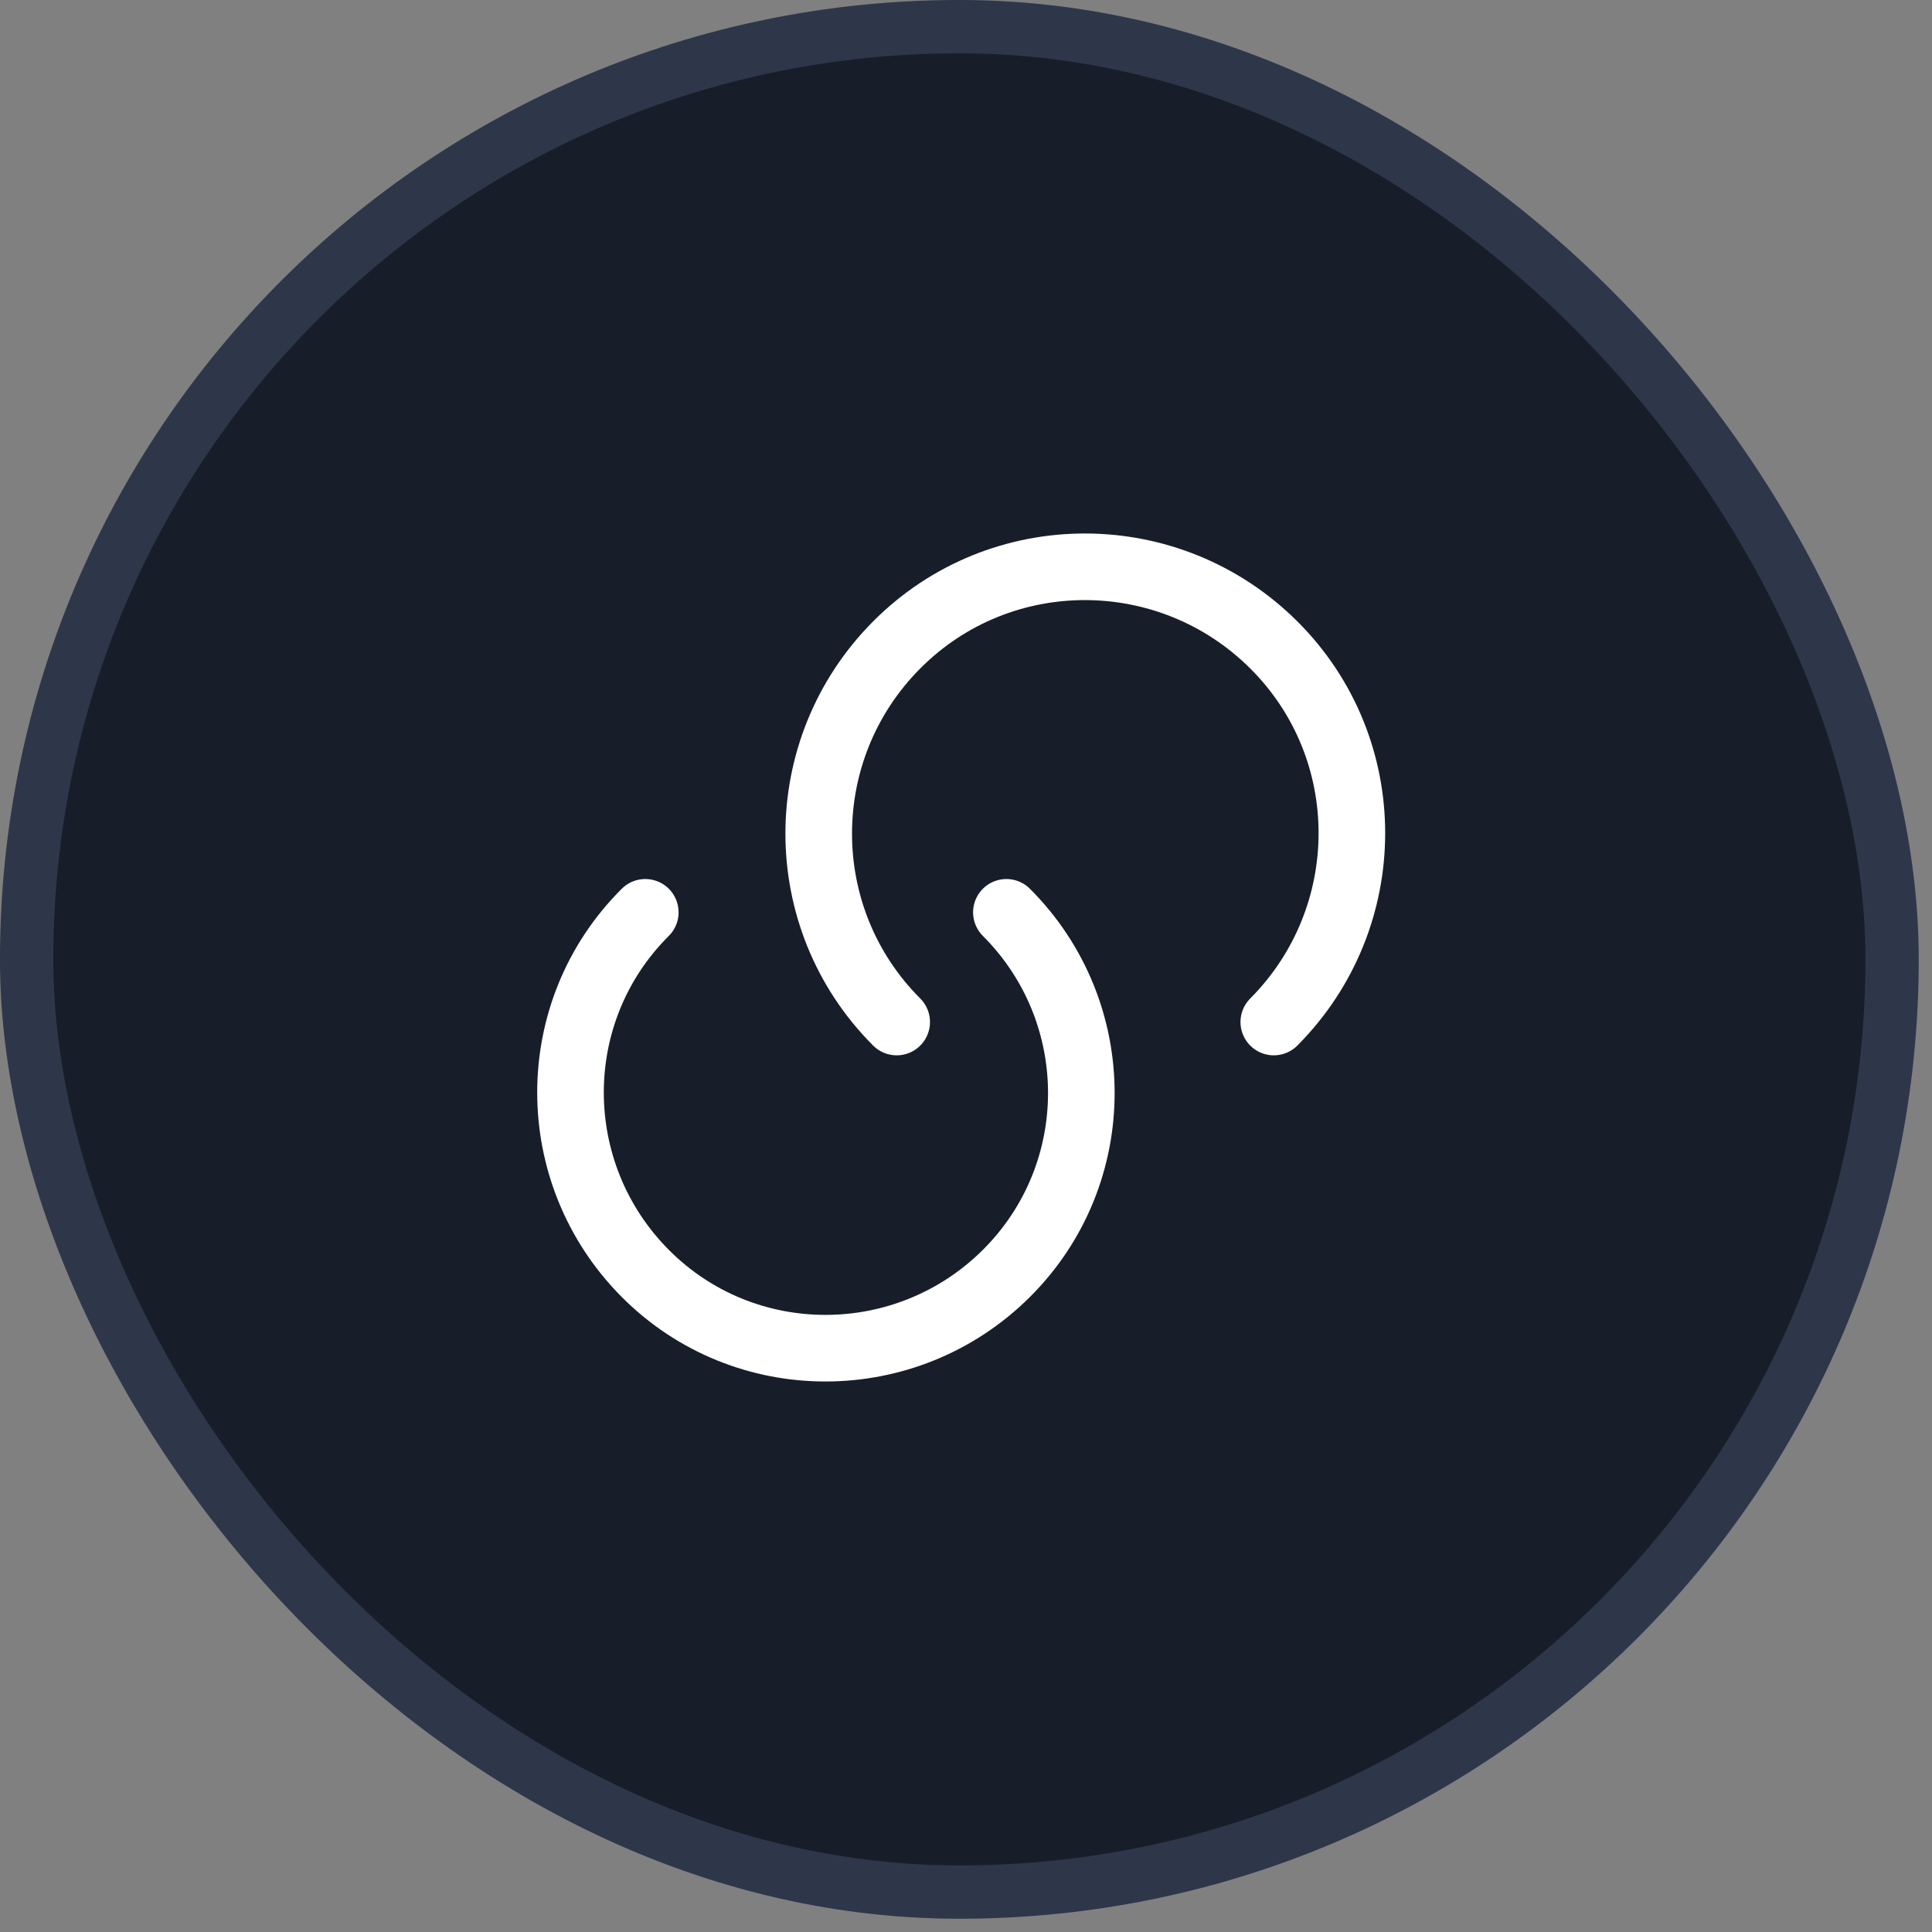
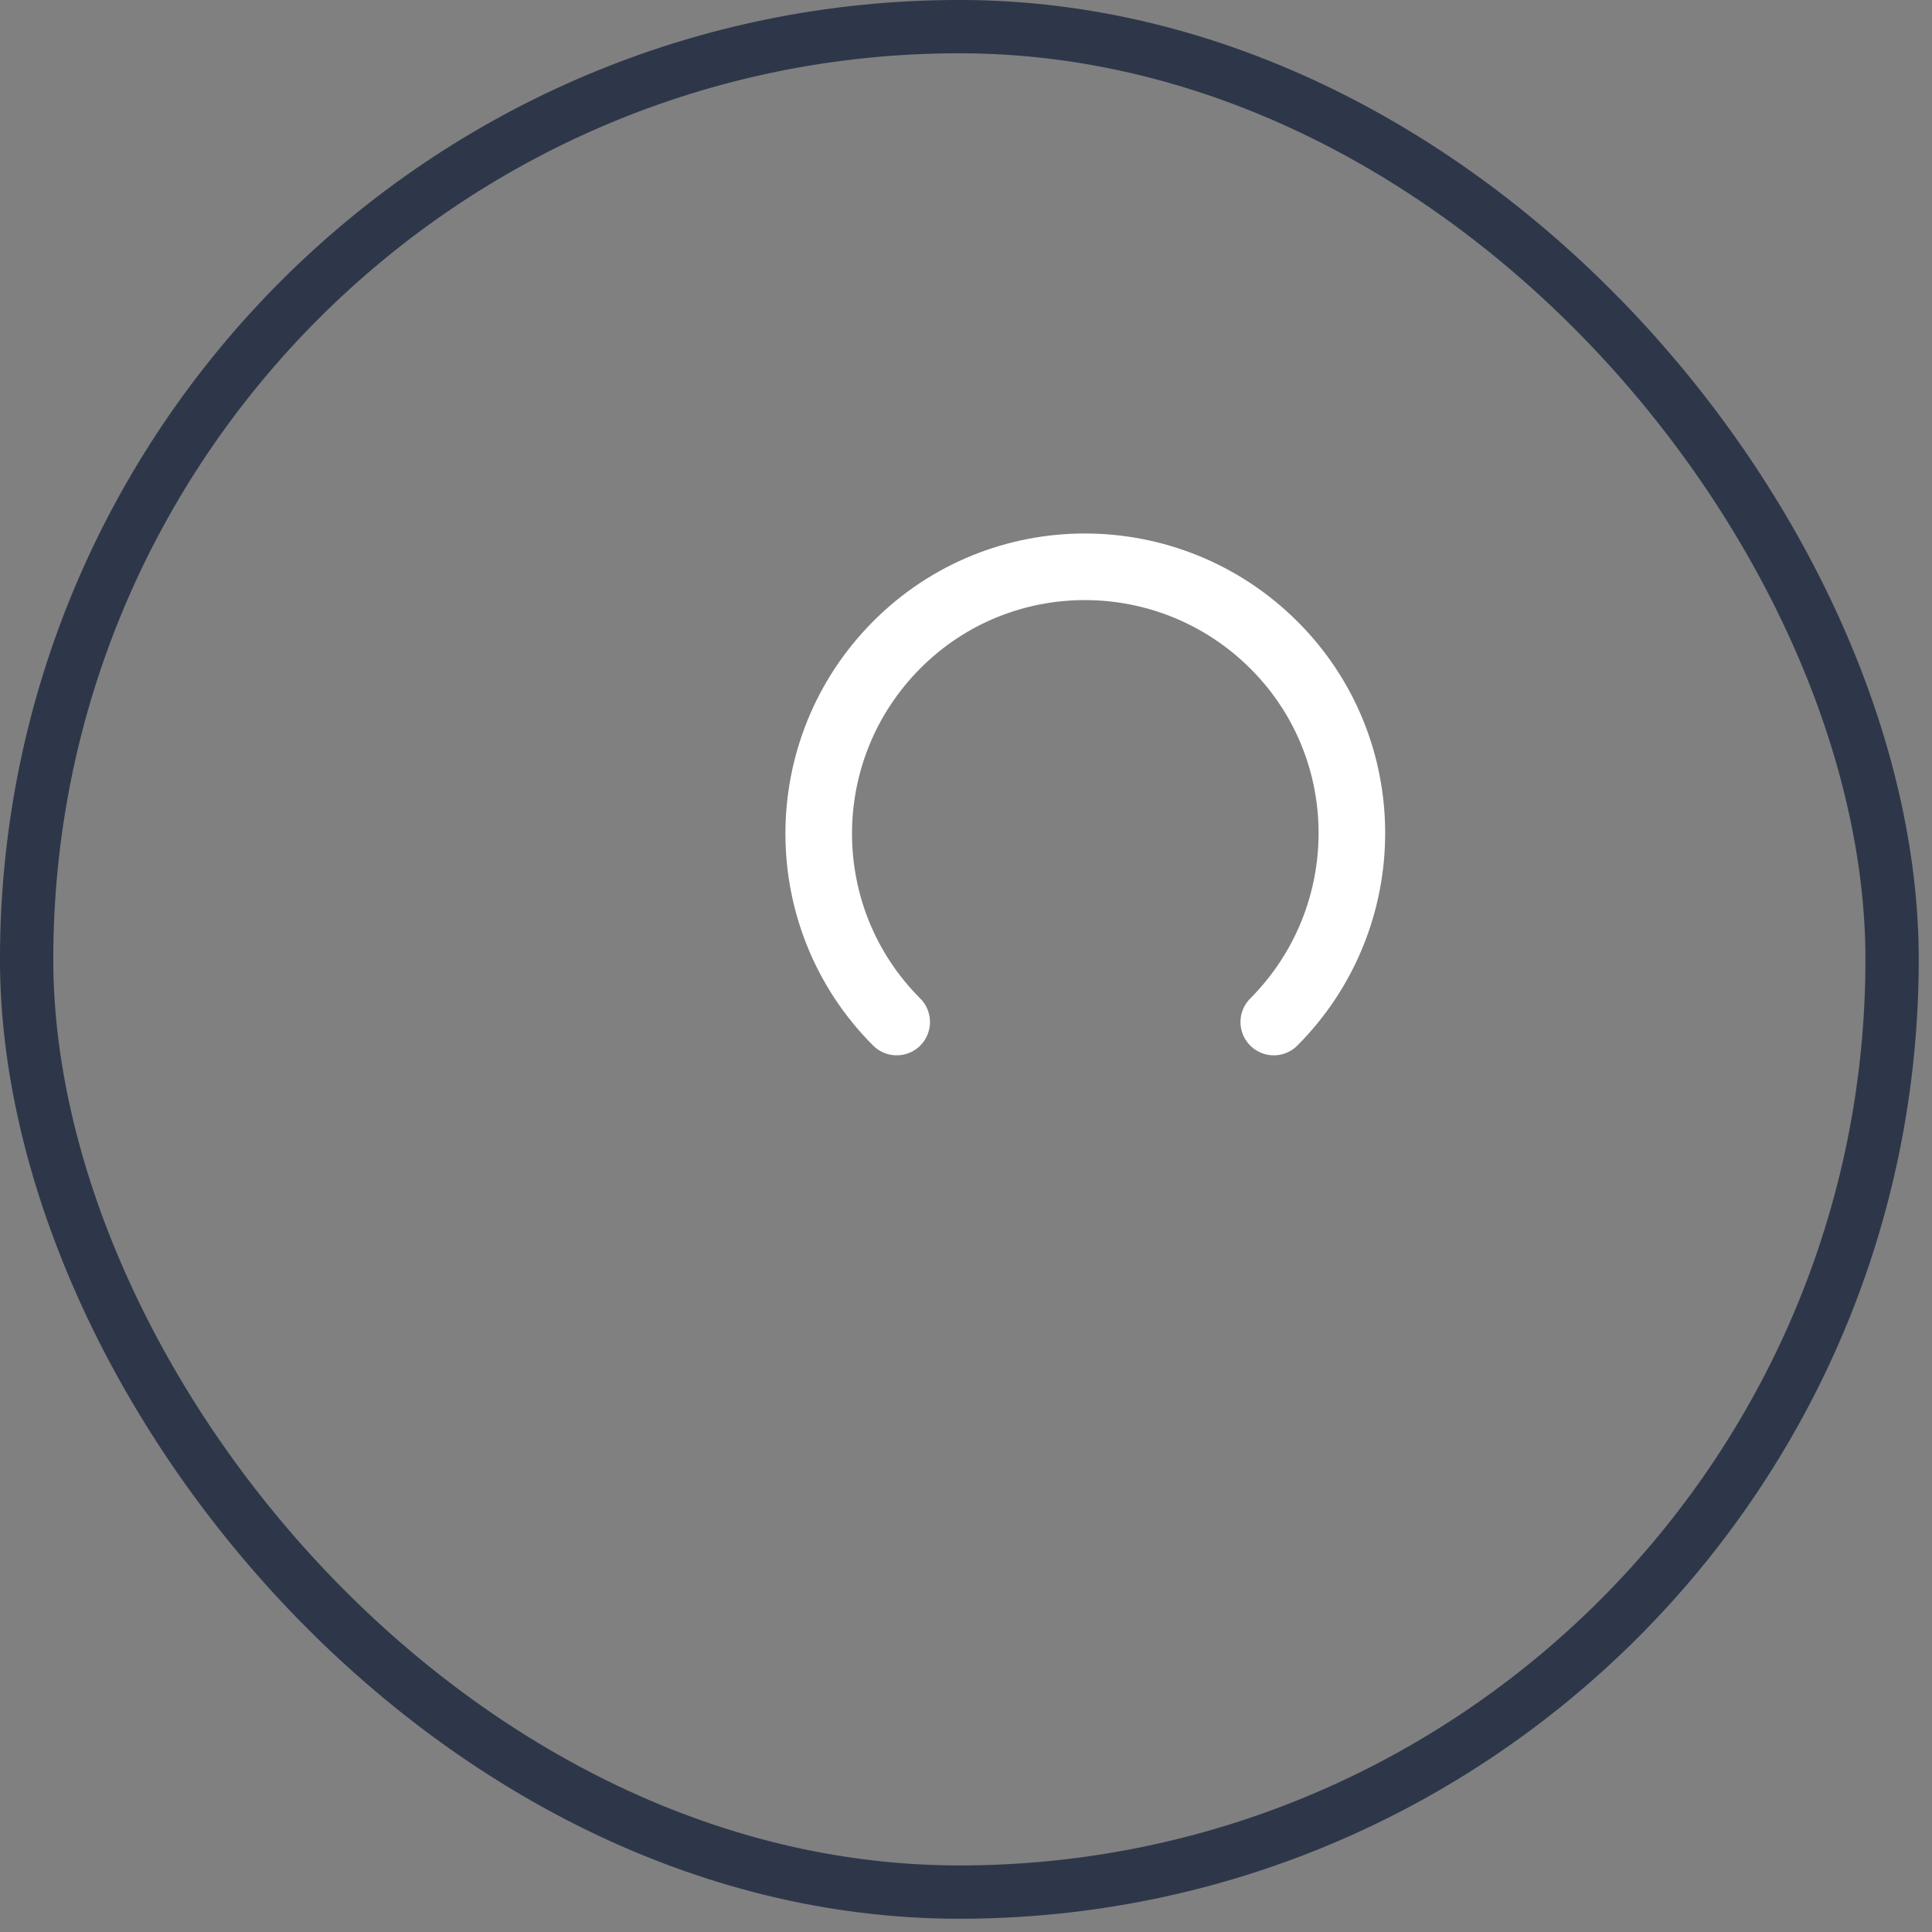
<svg xmlns="http://www.w3.org/2000/svg" width="32" height="32" viewBox="0 0 32 32" fill="none">
  <rect x="0" y="0" width="32" height="32" fill="#808080" stroke="none" />
-   <rect x="0.441" y="0.441" width="30.898" height="30.898" rx="15.449" fill="#181E29" />
  <rect x="0.441" y="0.441" width="30.898" height="30.898" rx="15.449" stroke="#2E374A" stroke-width="0.883" />
-   <path d="M16.669 15.111C18.324 16.766 18.324 19.444 16.669 21.092C15.014 22.739 12.336 22.747 10.688 21.092C9.04 19.436 9.033 16.759 10.688 15.111" stroke="white" stroke-width="1.103" stroke-linecap="round" stroke-linejoin="round" />
  <path d="M14.852 16.928C13.13 15.206 13.13 12.411 14.852 10.682C16.573 8.953 19.369 8.96 21.098 10.682C22.826 12.403 22.819 15.199 21.098 16.928" stroke="white" stroke-width="1.103" stroke-linecap="round" stroke-linejoin="round" />
</svg>